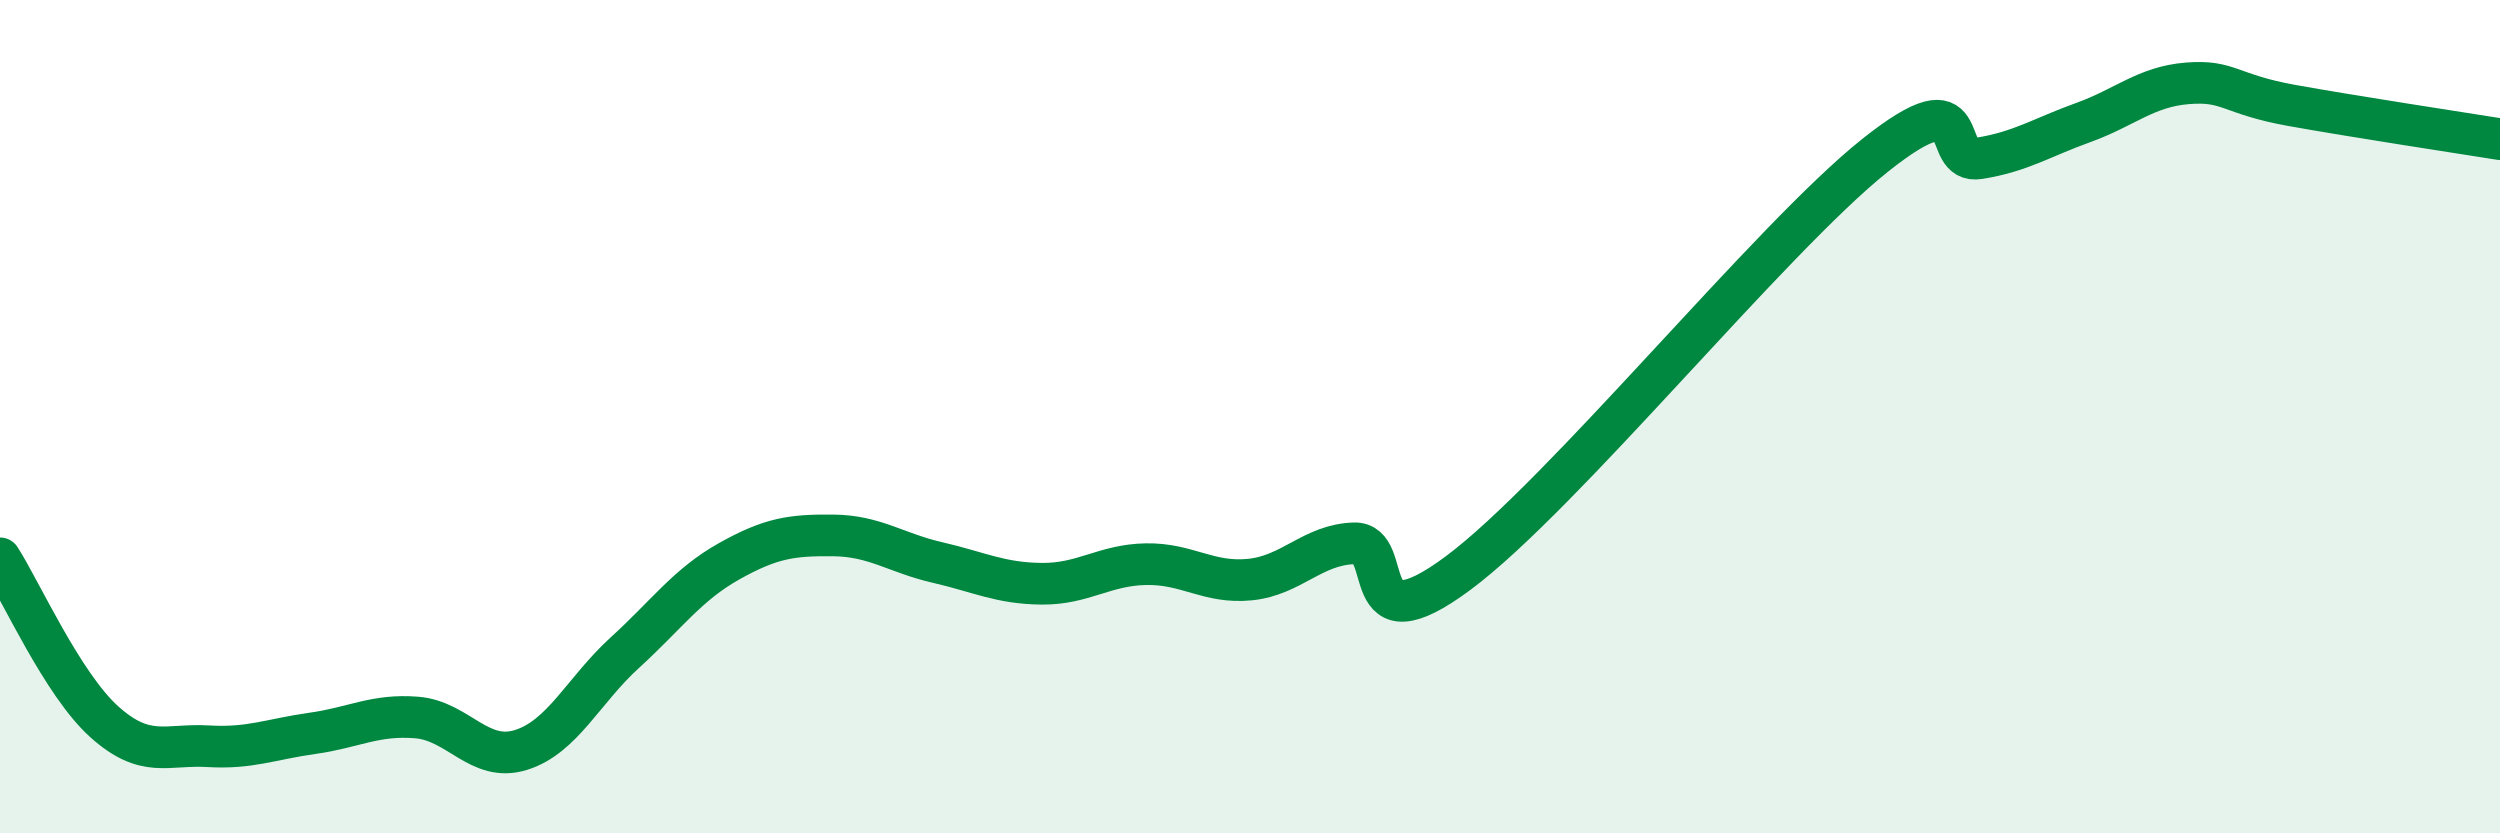
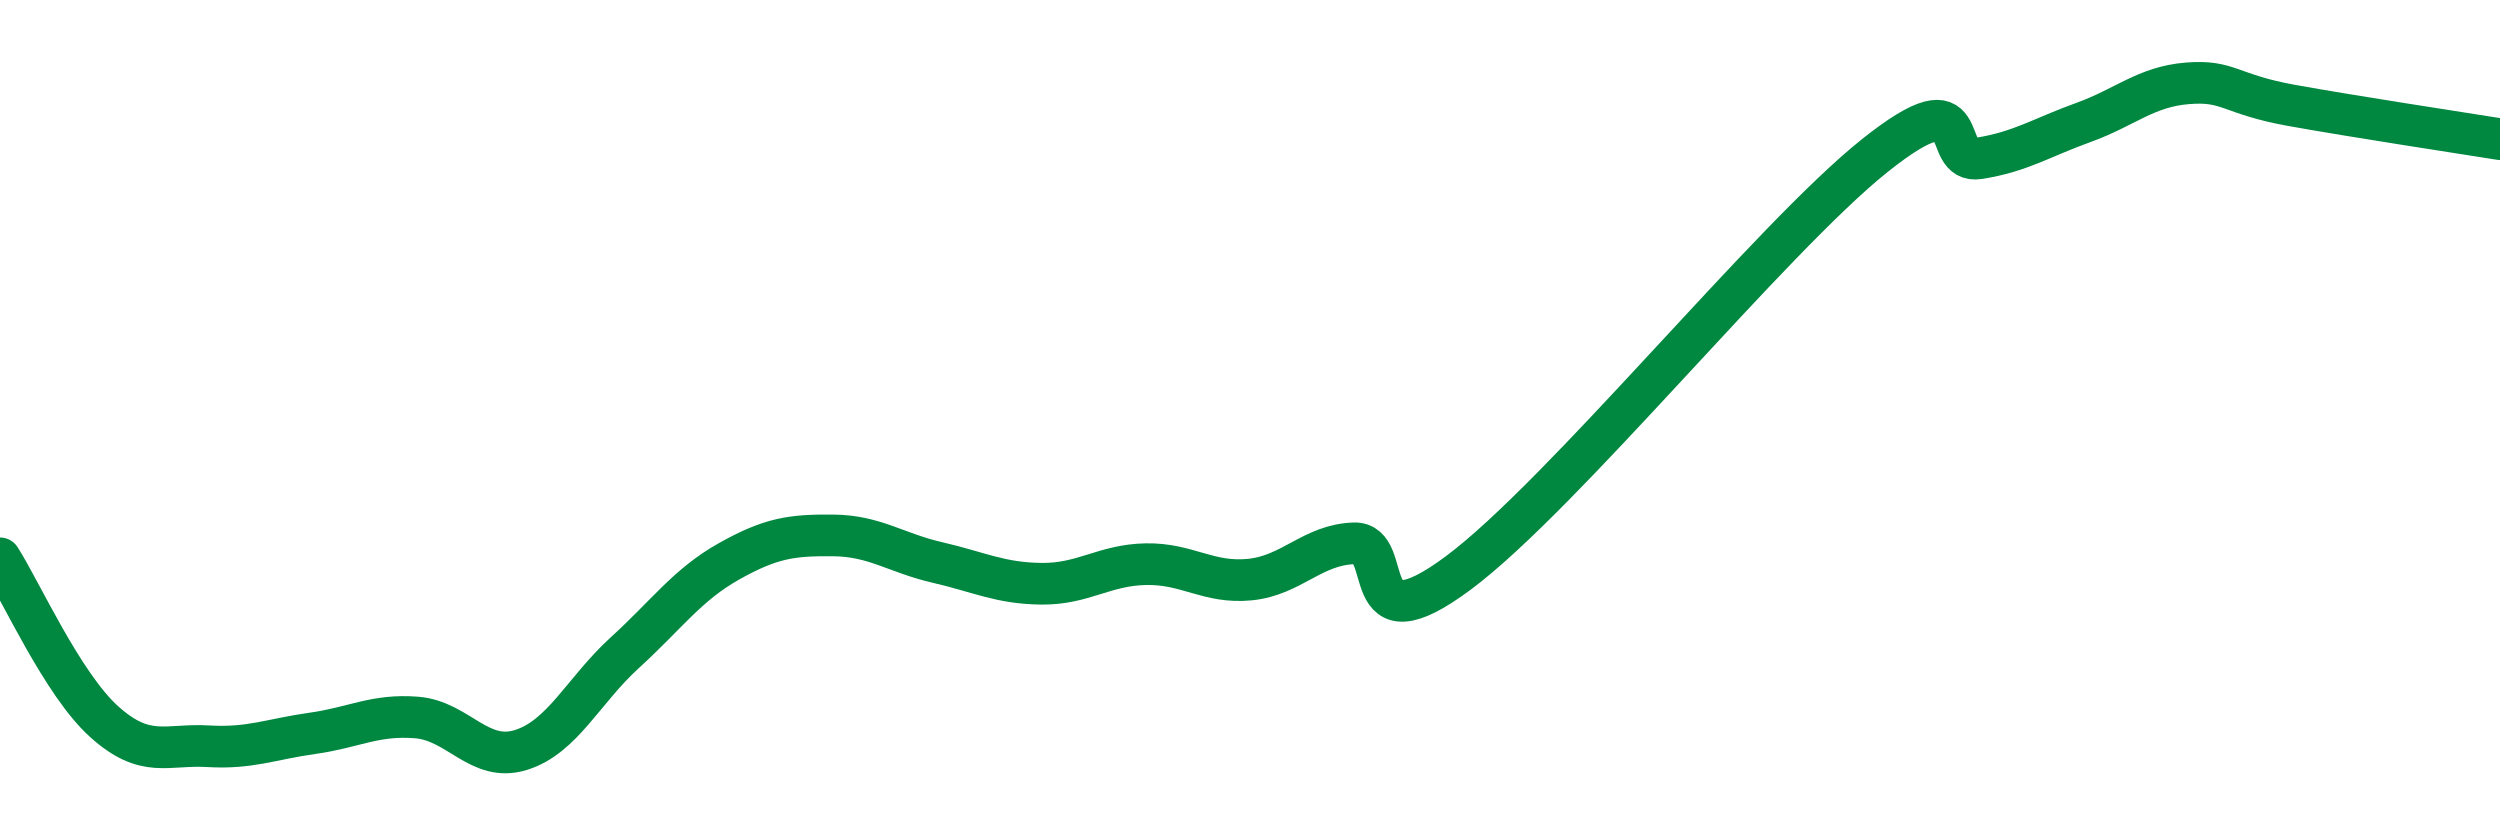
<svg xmlns="http://www.w3.org/2000/svg" width="60" height="20" viewBox="0 0 60 20">
-   <path d="M 0,13.4 C 0.5,14.18 1.5,16.42 2.5,17.32 C 3.5,18.22 4,17.85 5,17.91 C 6,17.97 6.5,17.74 7.5,17.6 C 8.5,17.46 9,17.14 10,17.22 C 11,17.3 11.5,18.31 12.5,18 C 13.5,17.69 14,16.57 15,15.66 C 16,14.75 16.5,14.03 17.5,13.47 C 18.5,12.91 19,12.84 20,12.85 C 21,12.86 21.5,13.27 22.5,13.5 C 23.5,13.73 24,14 25,14.01 C 26,14.02 26.5,13.56 27.5,13.54 C 28.5,13.52 29,14.01 30,13.91 C 31,13.81 31.5,13.07 32.5,13.04 C 33.5,13.01 32.5,15.61 35,13.75 C 37.5,11.89 42.5,5.72 45,3.73 C 47.5,1.74 46.5,3.96 47.5,3.8 C 48.5,3.64 49,3.3 50,2.94 C 51,2.58 51.5,2.08 52.5,2 C 53.5,1.92 53.5,2.26 55,2.53 C 56.5,2.8 59,3.18 60,3.34L60 20L0 20Z" fill="#008740" opacity="0.1" stroke-linecap="round" stroke-linejoin="round" />
  <path d="M 0,13.4 C 0.5,14.18 1.5,16.42 2.5,17.32 C 3.5,18.22 4,17.85 5,17.91 C 6,17.97 6.5,17.74 7.5,17.6 C 8.5,17.46 9,17.14 10,17.22 C 11,17.3 11.5,18.31 12.5,18 C 13.5,17.69 14,16.57 15,15.66 C 16,14.75 16.5,14.03 17.5,13.47 C 18.5,12.91 19,12.84 20,12.85 C 21,12.86 21.5,13.27 22.5,13.5 C 23.5,13.73 24,14 25,14.01 C 26,14.02 26.5,13.56 27.5,13.54 C 28.5,13.52 29,14.01 30,13.91 C 31,13.81 31.5,13.07 32.5,13.04 C 33.5,13.01 32.5,15.61 35,13.75 C 37.5,11.89 42.5,5.72 45,3.73 C 47.5,1.74 46.5,3.96 47.5,3.8 C 48.5,3.64 49,3.3 50,2.94 C 51,2.58 51.5,2.08 52.5,2 C 53.5,1.92 53.5,2.26 55,2.53 C 56.5,2.8 59,3.18 60,3.34" stroke="#008740" stroke-width="1" fill="none" stroke-linecap="round" stroke-linejoin="round" />
</svg>